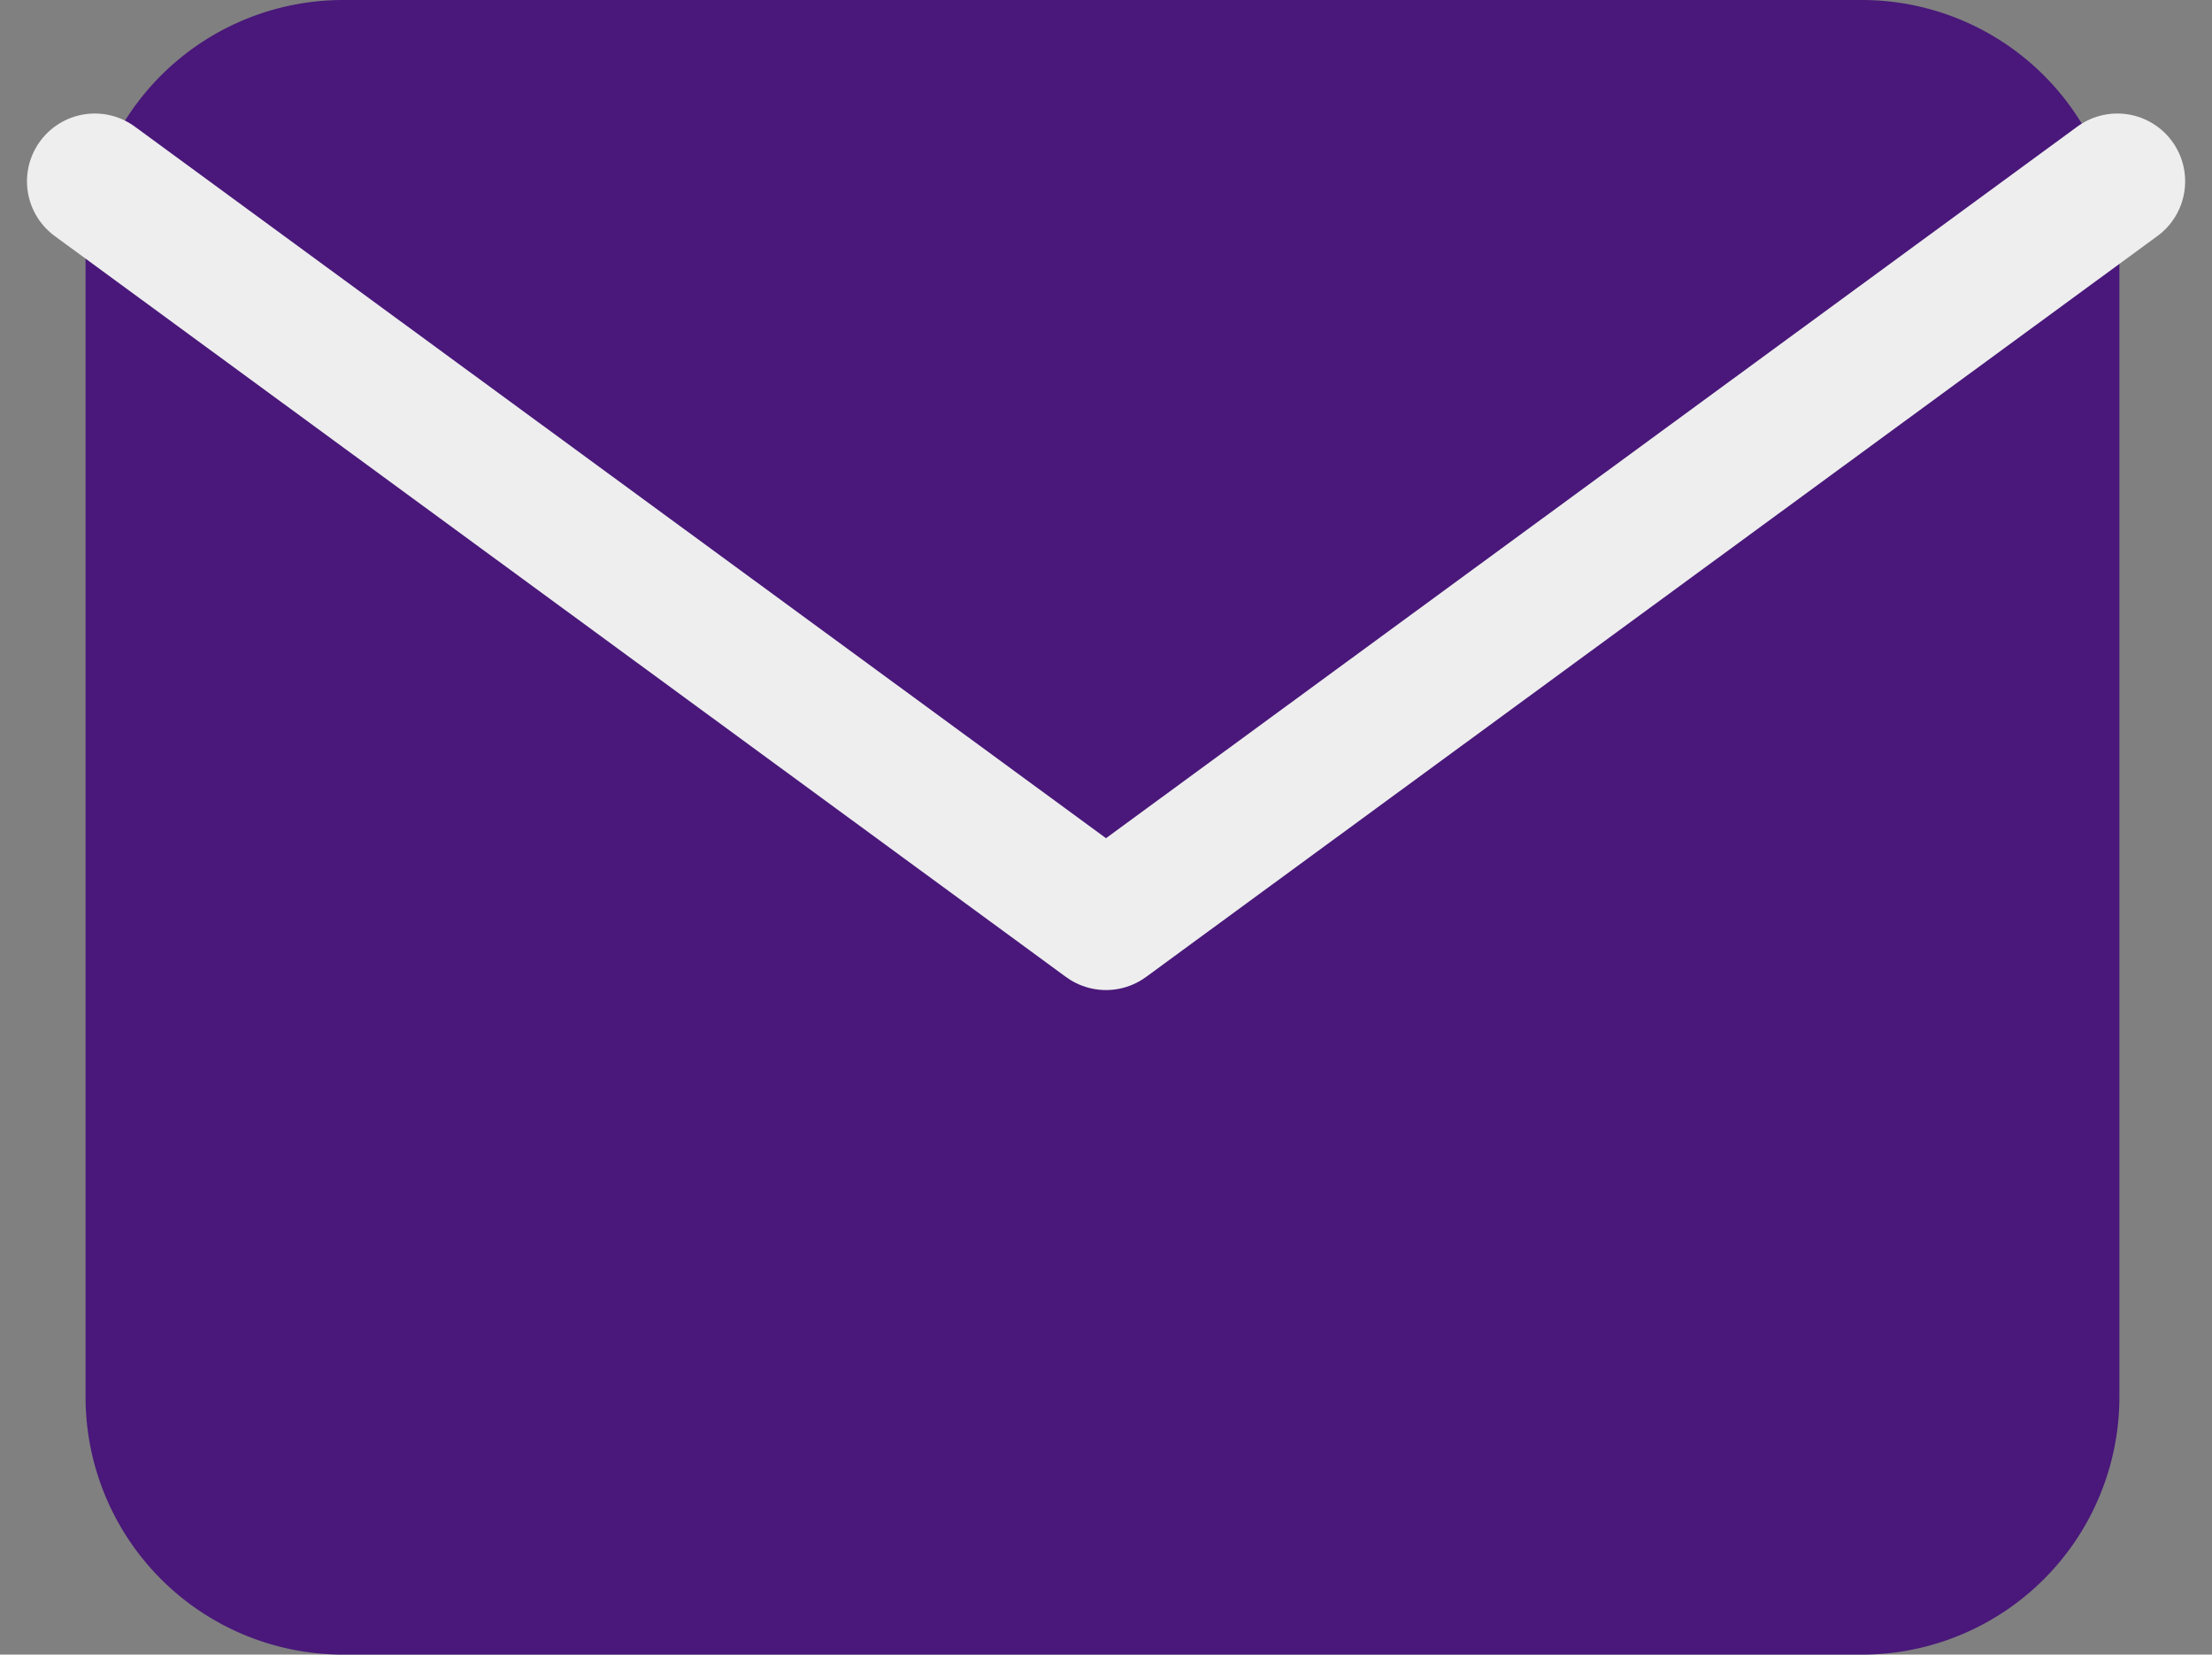
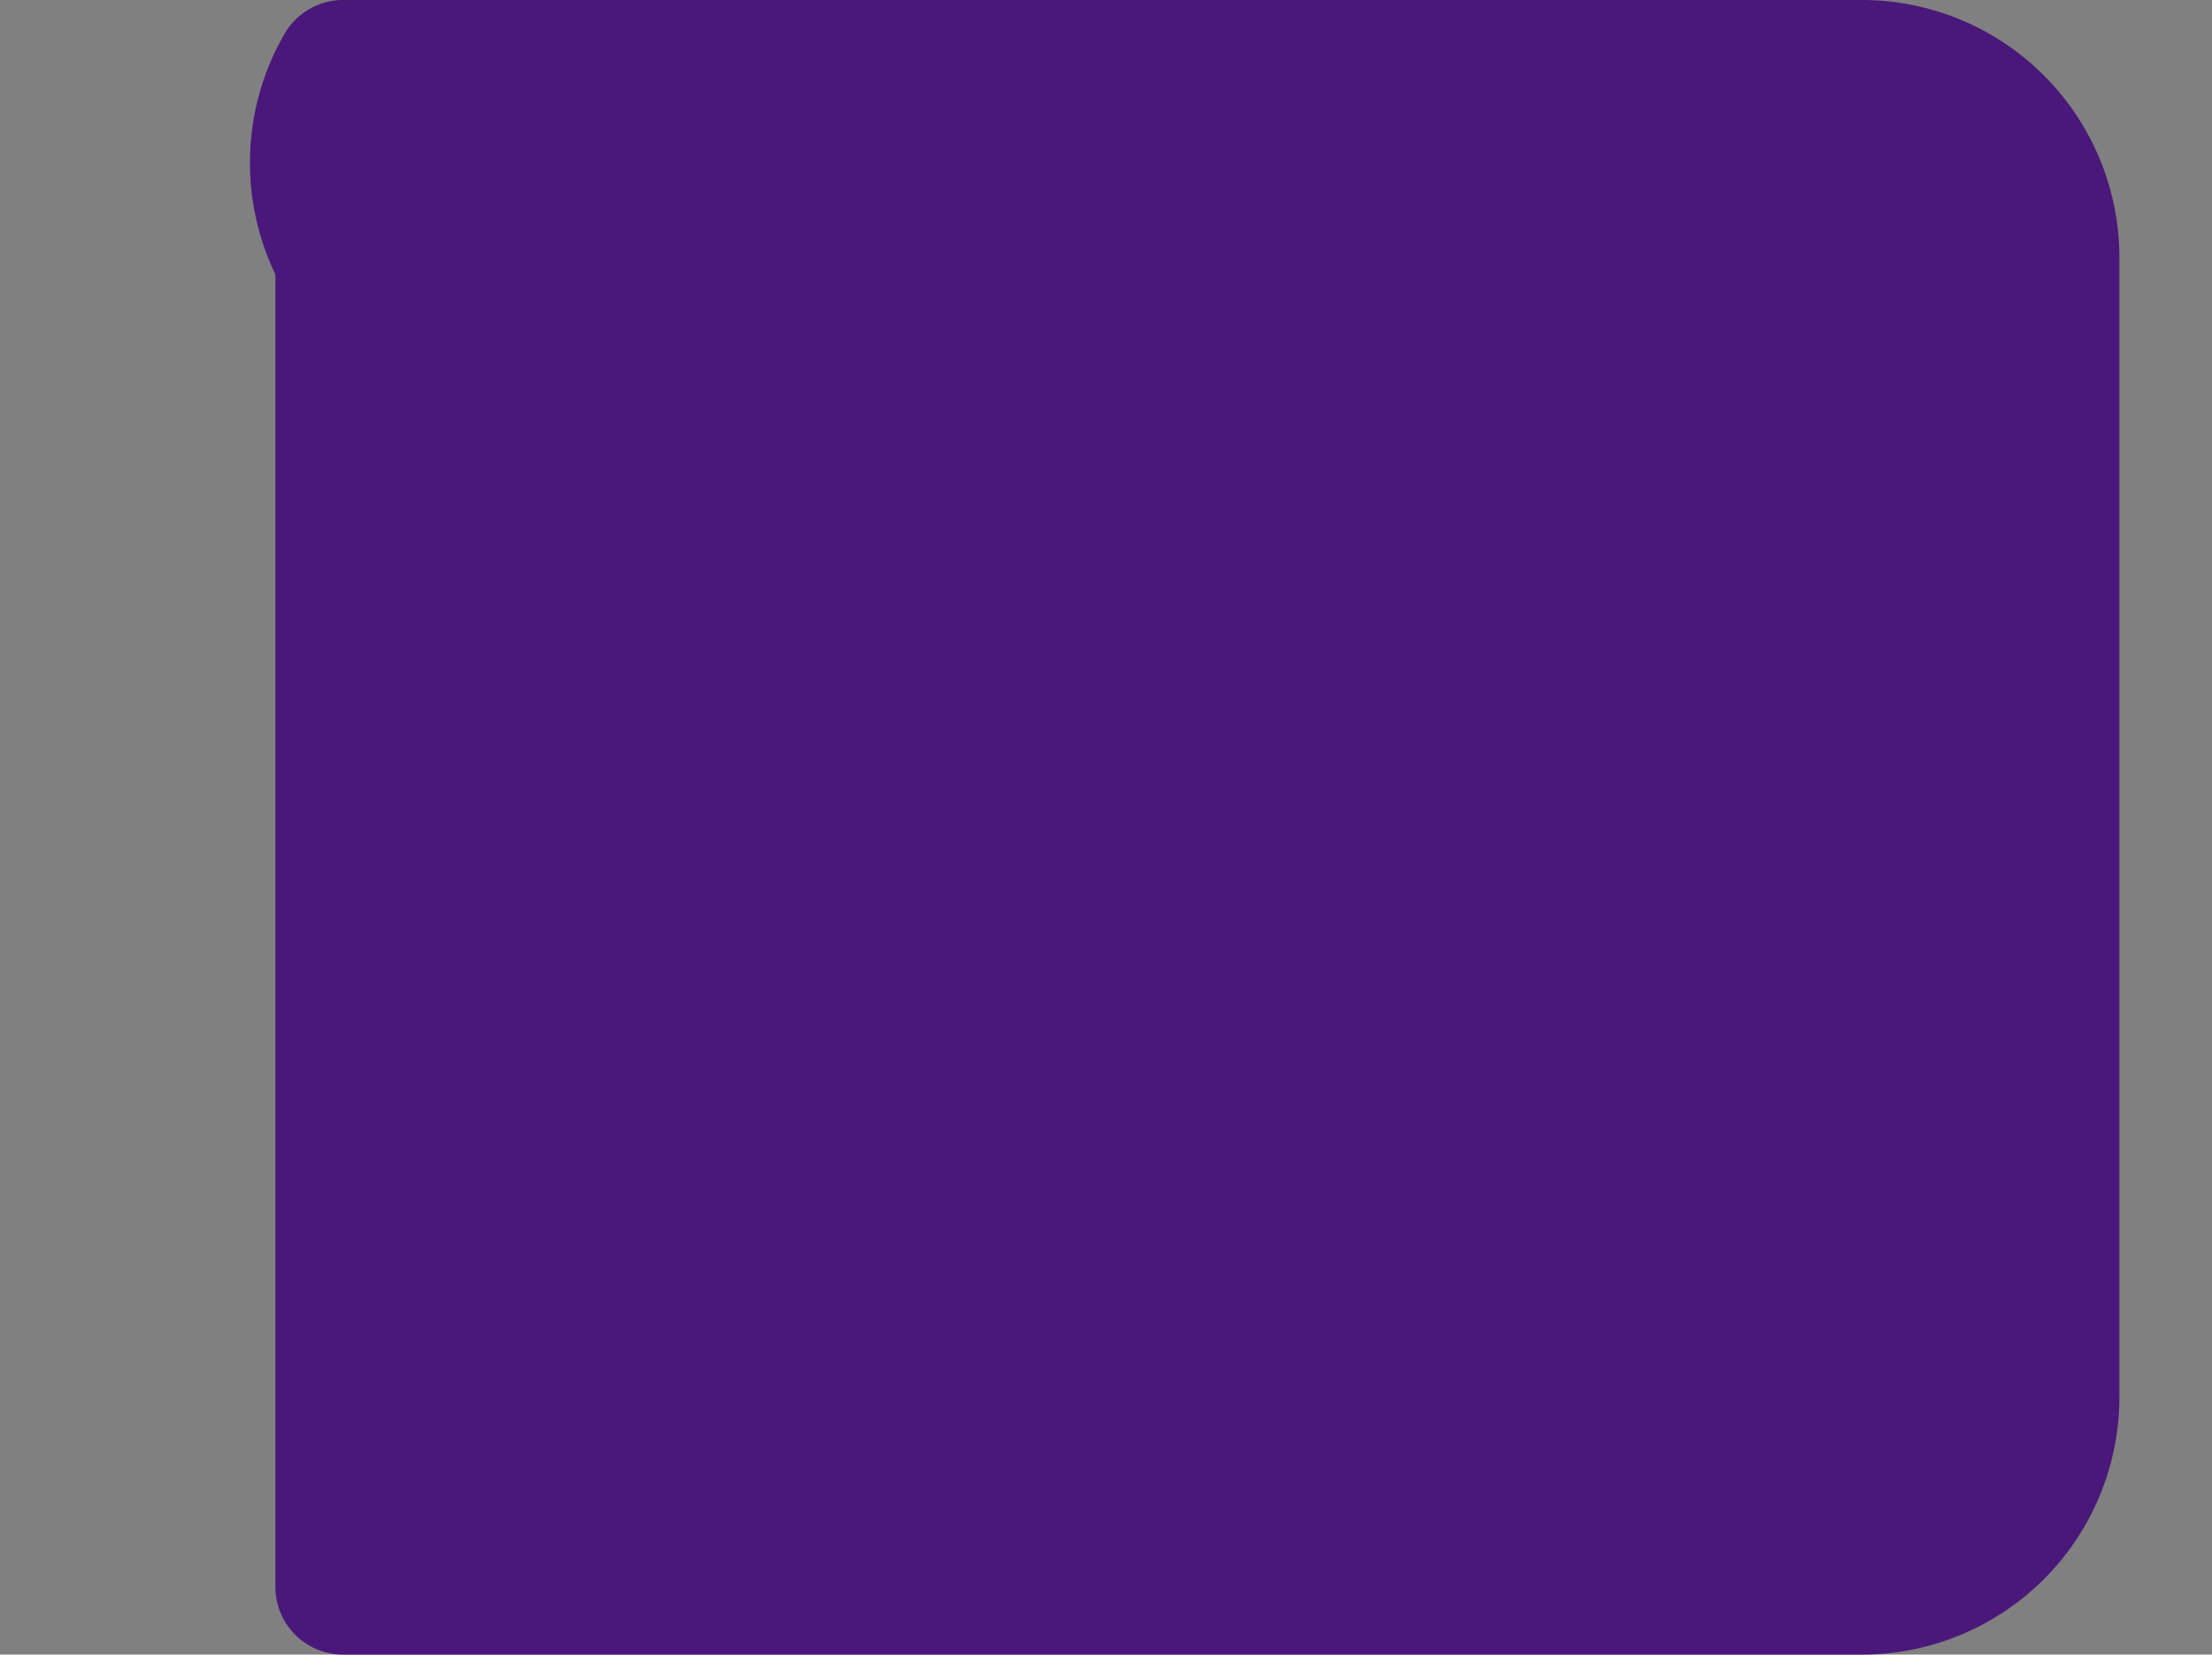
<svg xmlns="http://www.w3.org/2000/svg" width="16.314" height="12.2" viewBox="0 0 16.314 12.2">
  <rect x="0" y="0" width="16.314" height="12.2" fill="#808080" stroke="none" />
  <g id="mail" transform="translate(-0.869 -3.5)">
-     <path id="Path_17" data-name="Path 17" d="M3.4,4H14.6A1.4,1.4,0,0,1,16,5.4v8.4a1.4,1.4,0,0,1-1.4,1.4H3.4A1.4,1.4,0,0,1,2,13.8V5.4A1.4,1.4,0,0,1,3.4,4Z" fill="#49187a" stroke="#49187a" stroke-linecap="round" stroke-linejoin="round" stroke-width="1" />
-     <path id="Path_18" data-name="Path 18" d="M16.917,6,9.458,11.463,2,6" transform="translate(-0.432 -1.163)" fill="none" stroke="#eee" stroke-linecap="round" stroke-linejoin="round" stroke-width="1" />
+     <path id="Path_17" data-name="Path 17" d="M3.4,4H14.6A1.4,1.4,0,0,1,16,5.4v8.4a1.4,1.4,0,0,1-1.4,1.4H3.4V5.4A1.4,1.4,0,0,1,3.4,4Z" fill="#49187a" stroke="#49187a" stroke-linecap="round" stroke-linejoin="round" stroke-width="1" />
  </g>
</svg>